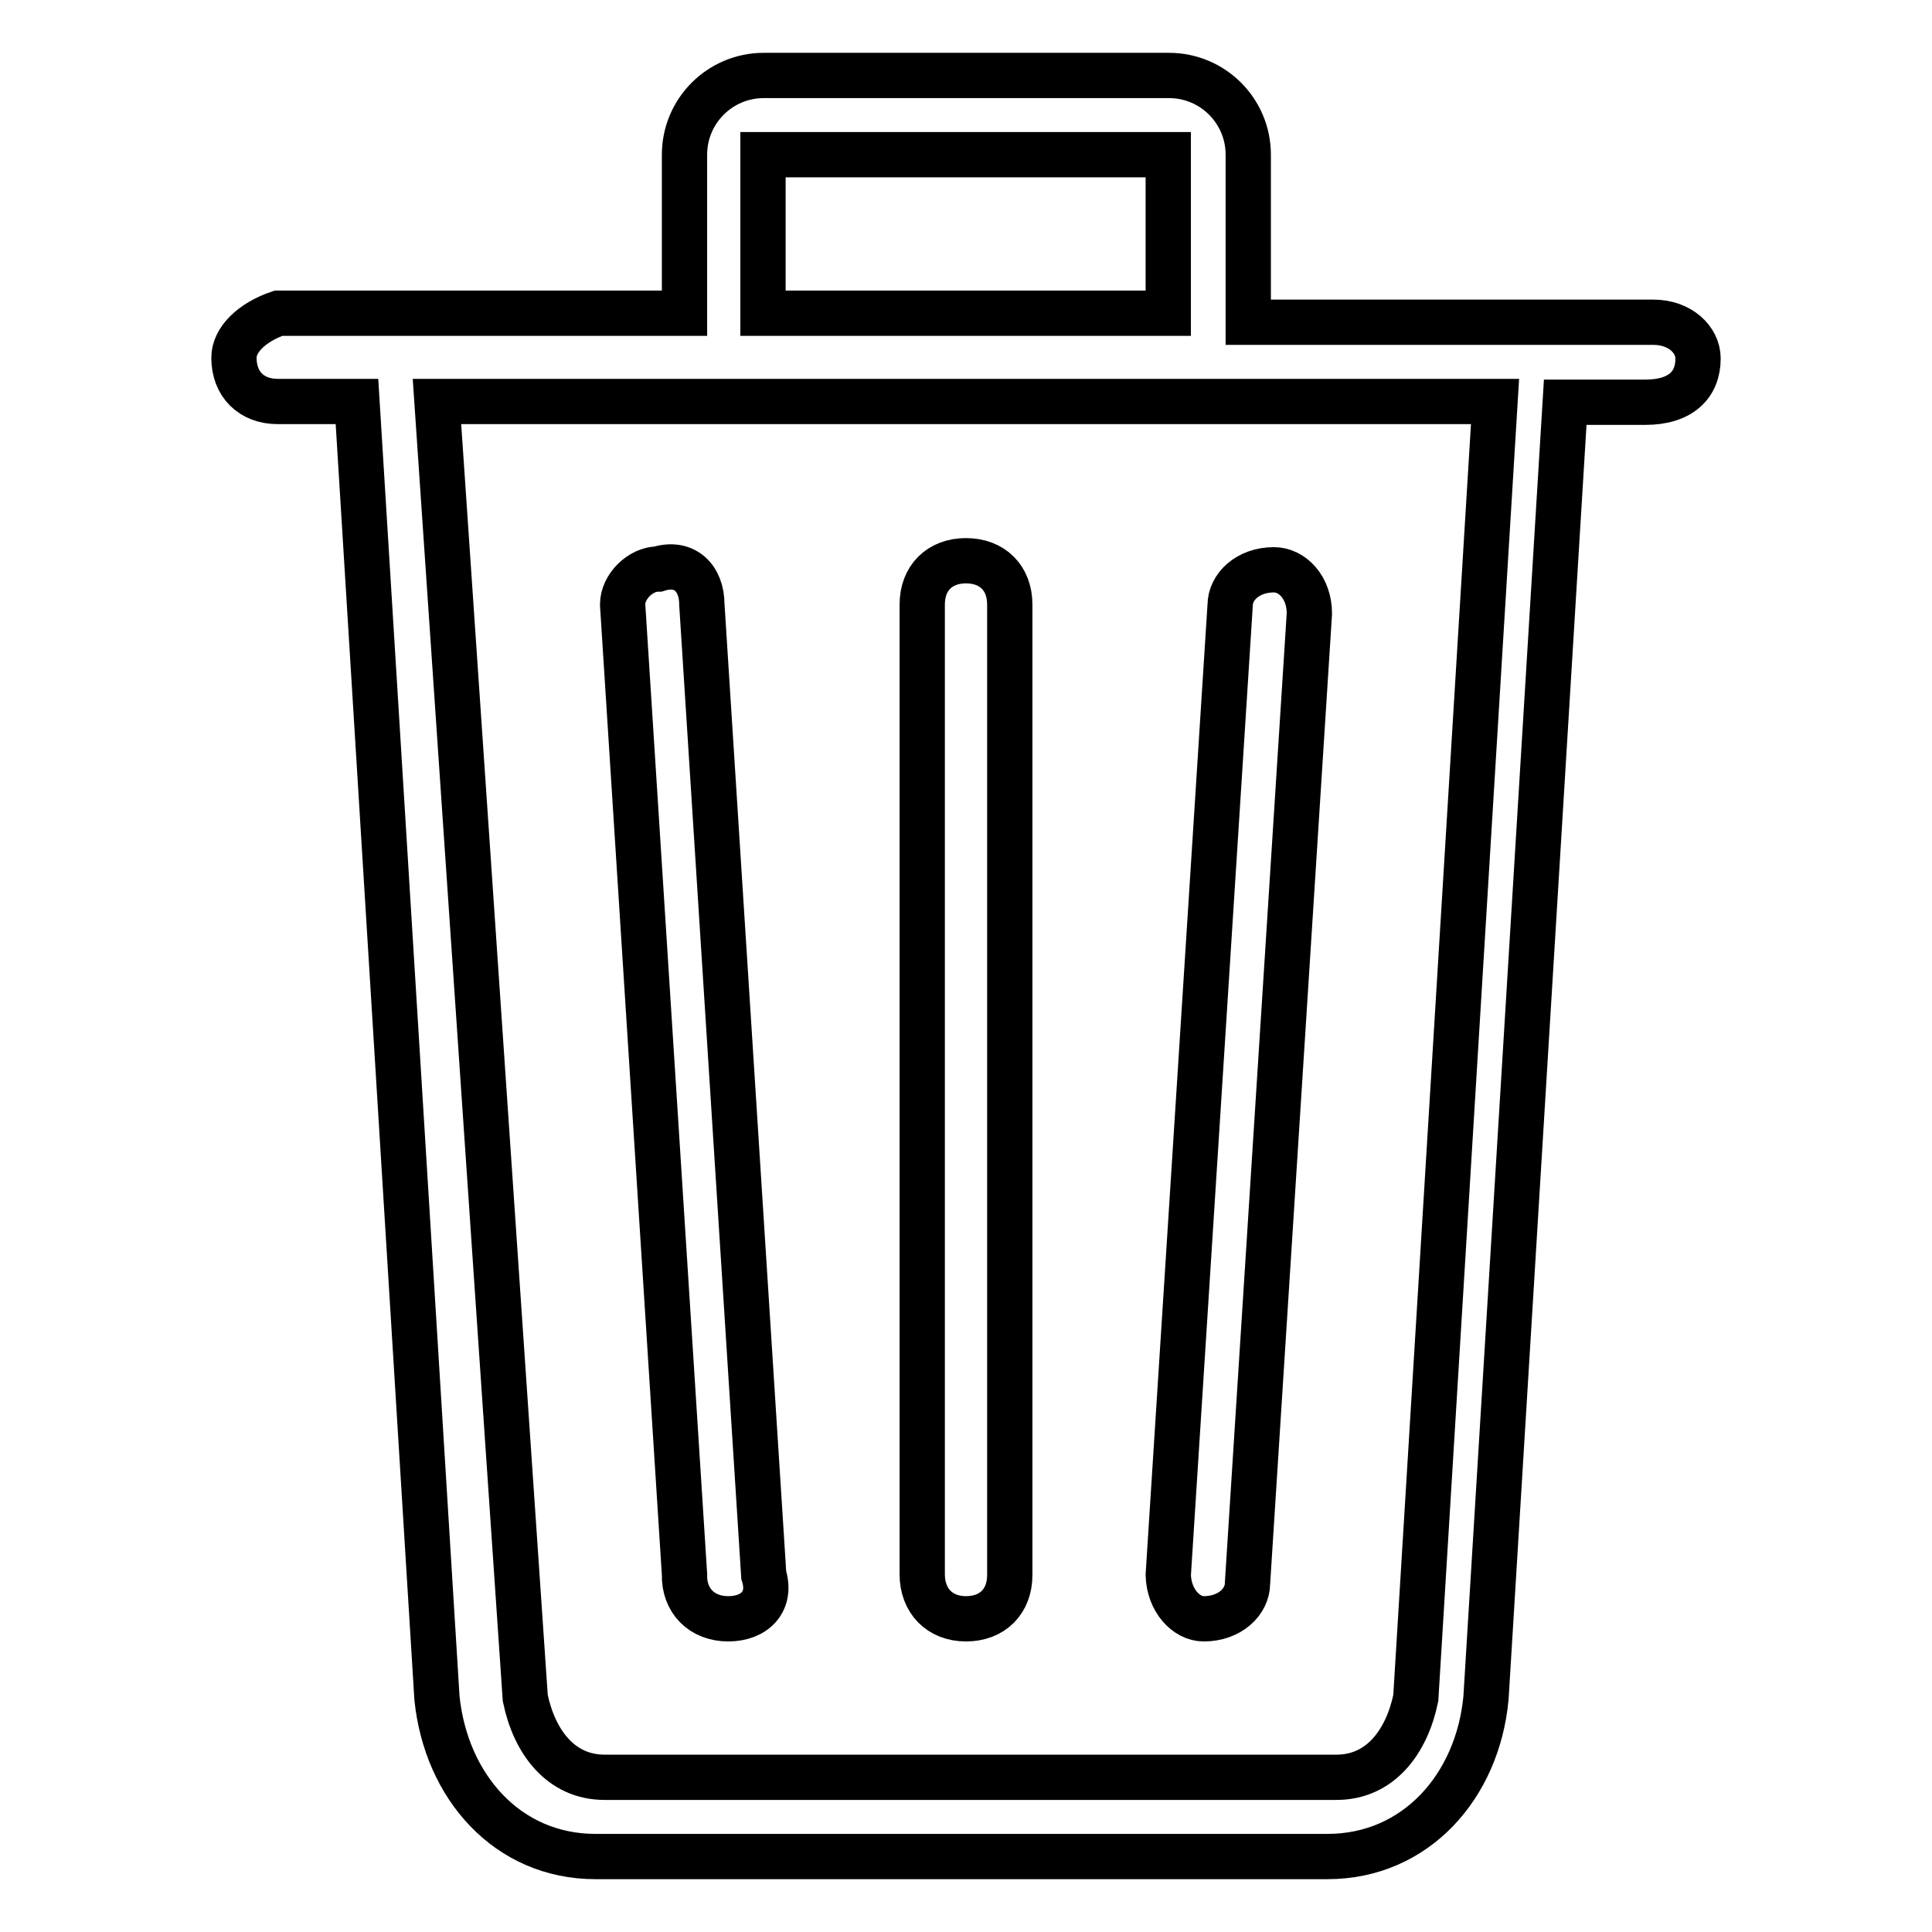
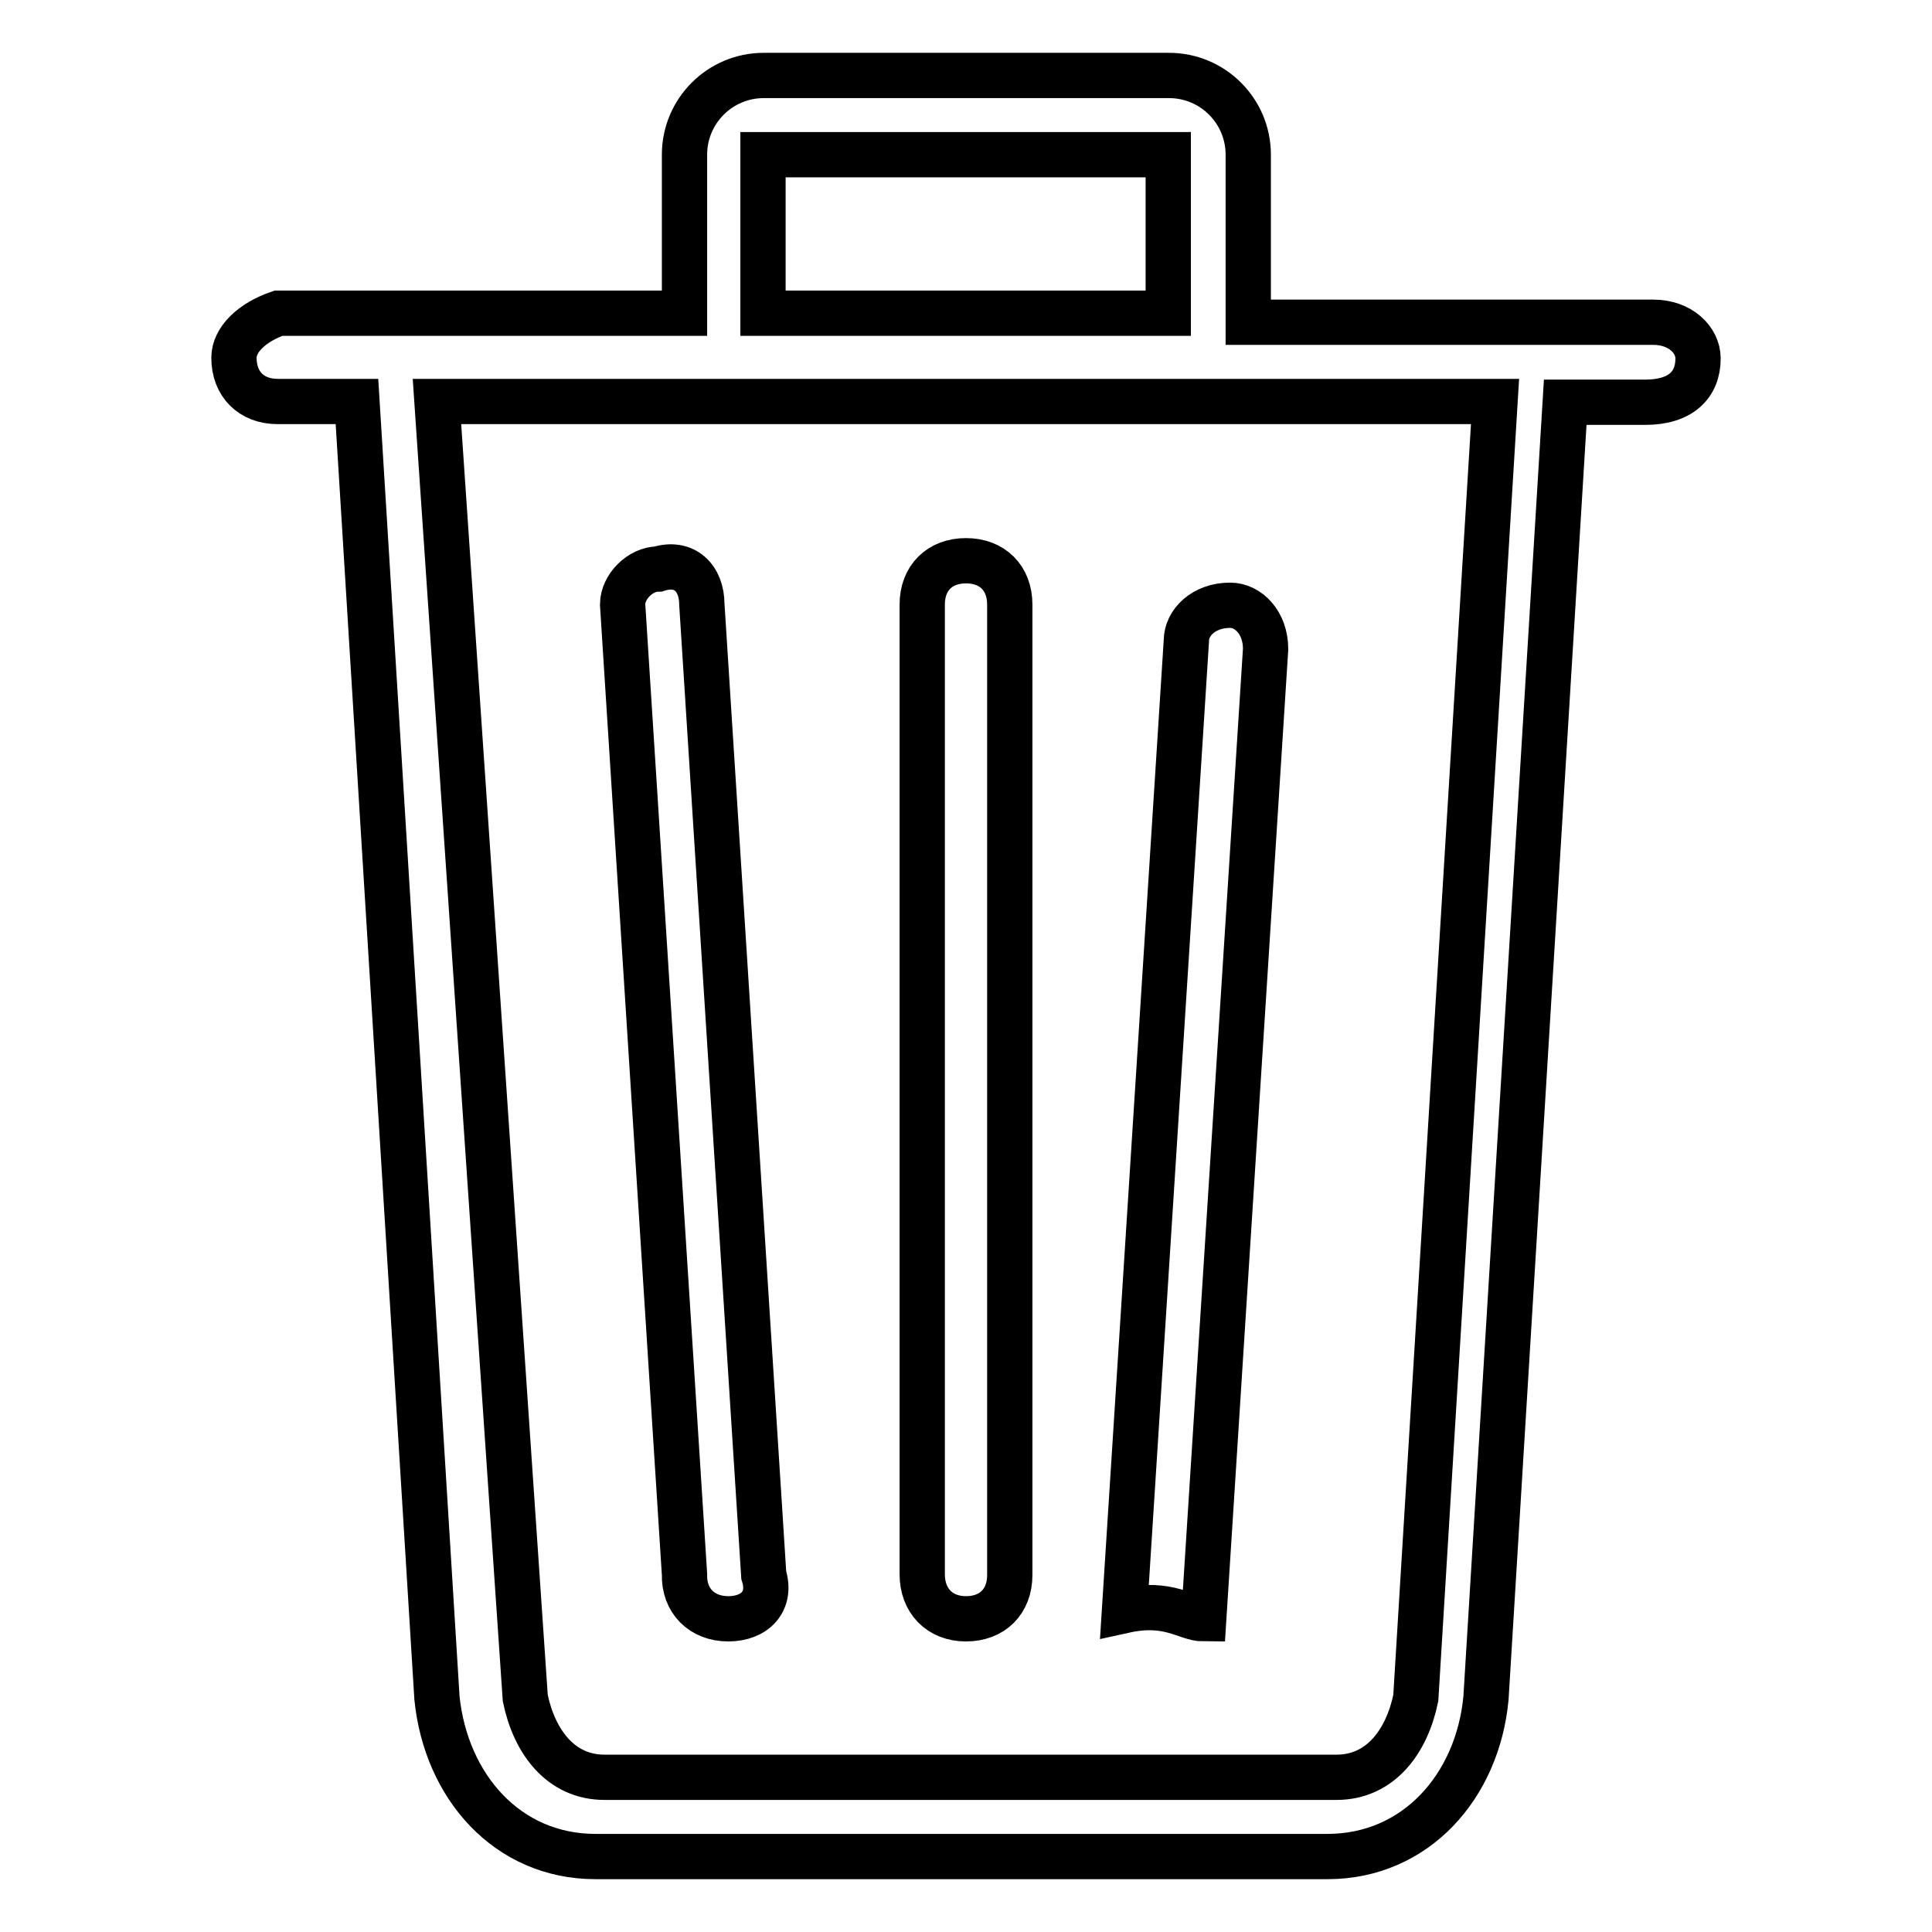
<svg xmlns="http://www.w3.org/2000/svg" version="1.1" x="0px" y="0px" viewBox="0 0 256 256" enable-background="new 0 0 256 256" xml:space="preserve">
  <g>
-     <path stroke-width="6" fill-opacity="0" stroke="#000000" d="M159.5,214.5c3.5,0,5.8-2.3,5.8-4.7l8.2-128.5c0-3.5-2.3-5.8-4.7-5.8c-3.5,0-5.8,2.3-5.8,4.7l-8.2,128.5 C154.9,212.1,157.2,214.5,159.5,214.5z M96.5,214.5c3.5,0,5.8-2.3,4.7-5.8L93,80.1c0-3.5-2.3-5.8-5.8-4.7c-2.3,0-4.7,2.3-4.7,4.7 l8.2,128.5C90.6,212.1,93,214.5,96.5,214.5z M128,214.5c3.5,0,5.8-2.3,5.8-5.8V80.1c0-3.5-2.3-5.8-5.8-5.8c-3.5,0-5.8,2.3-5.8,5.8 v128.5C122.2,212.1,124.5,214.5,128,214.5z M219.1,42.7h-53.7V20.5c0-5.8-4.7-10.5-10.5-10.5h-53.7c-5.8,0-10.5,4.7-10.5,10.5v21 H36.9C33.4,42.7,31,45,31,47.4c0,3.5,2.3,5.8,5.8,5.8h10.5L57.9,225c1.2,11.7,9.3,21,21,21h97c11.7,0,19.9-9.3,21-21l10.5-171.7 H218c4.7,0,7-2.3,7-5.8C225,45,222.6,42.7,219.1,42.7z M101.1,20.5h53.7v21h-53.7V20.5z M187.6,225c-1.2,5.8-4.7,10.5-10.5,10.5 h-97c-5.8,0-9.3-4.7-10.5-10.5L57.9,53.2h140.2L187.6,225z" />
+     <path stroke-width="6" fill-opacity="0" stroke="#000000" d="M159.5,214.5l8.2-128.5c0-3.5-2.3-5.8-4.7-5.8c-3.5,0-5.8,2.3-5.8,4.7l-8.2,128.5 C154.9,212.1,157.2,214.5,159.5,214.5z M96.5,214.5c3.5,0,5.8-2.3,4.7-5.8L93,80.1c0-3.5-2.3-5.8-5.8-4.7c-2.3,0-4.7,2.3-4.7,4.7 l8.2,128.5C90.6,212.1,93,214.5,96.5,214.5z M128,214.5c3.5,0,5.8-2.3,5.8-5.8V80.1c0-3.5-2.3-5.8-5.8-5.8c-3.5,0-5.8,2.3-5.8,5.8 v128.5C122.2,212.1,124.5,214.5,128,214.5z M219.1,42.7h-53.7V20.5c0-5.8-4.7-10.5-10.5-10.5h-53.7c-5.8,0-10.5,4.7-10.5,10.5v21 H36.9C33.4,42.7,31,45,31,47.4c0,3.5,2.3,5.8,5.8,5.8h10.5L57.9,225c1.2,11.7,9.3,21,21,21h97c11.7,0,19.9-9.3,21-21l10.5-171.7 H218c4.7,0,7-2.3,7-5.8C225,45,222.6,42.7,219.1,42.7z M101.1,20.5h53.7v21h-53.7V20.5z M187.6,225c-1.2,5.8-4.7,10.5-10.5,10.5 h-97c-5.8,0-9.3-4.7-10.5-10.5L57.9,53.2h140.2L187.6,225z" />
  </g>
</svg>